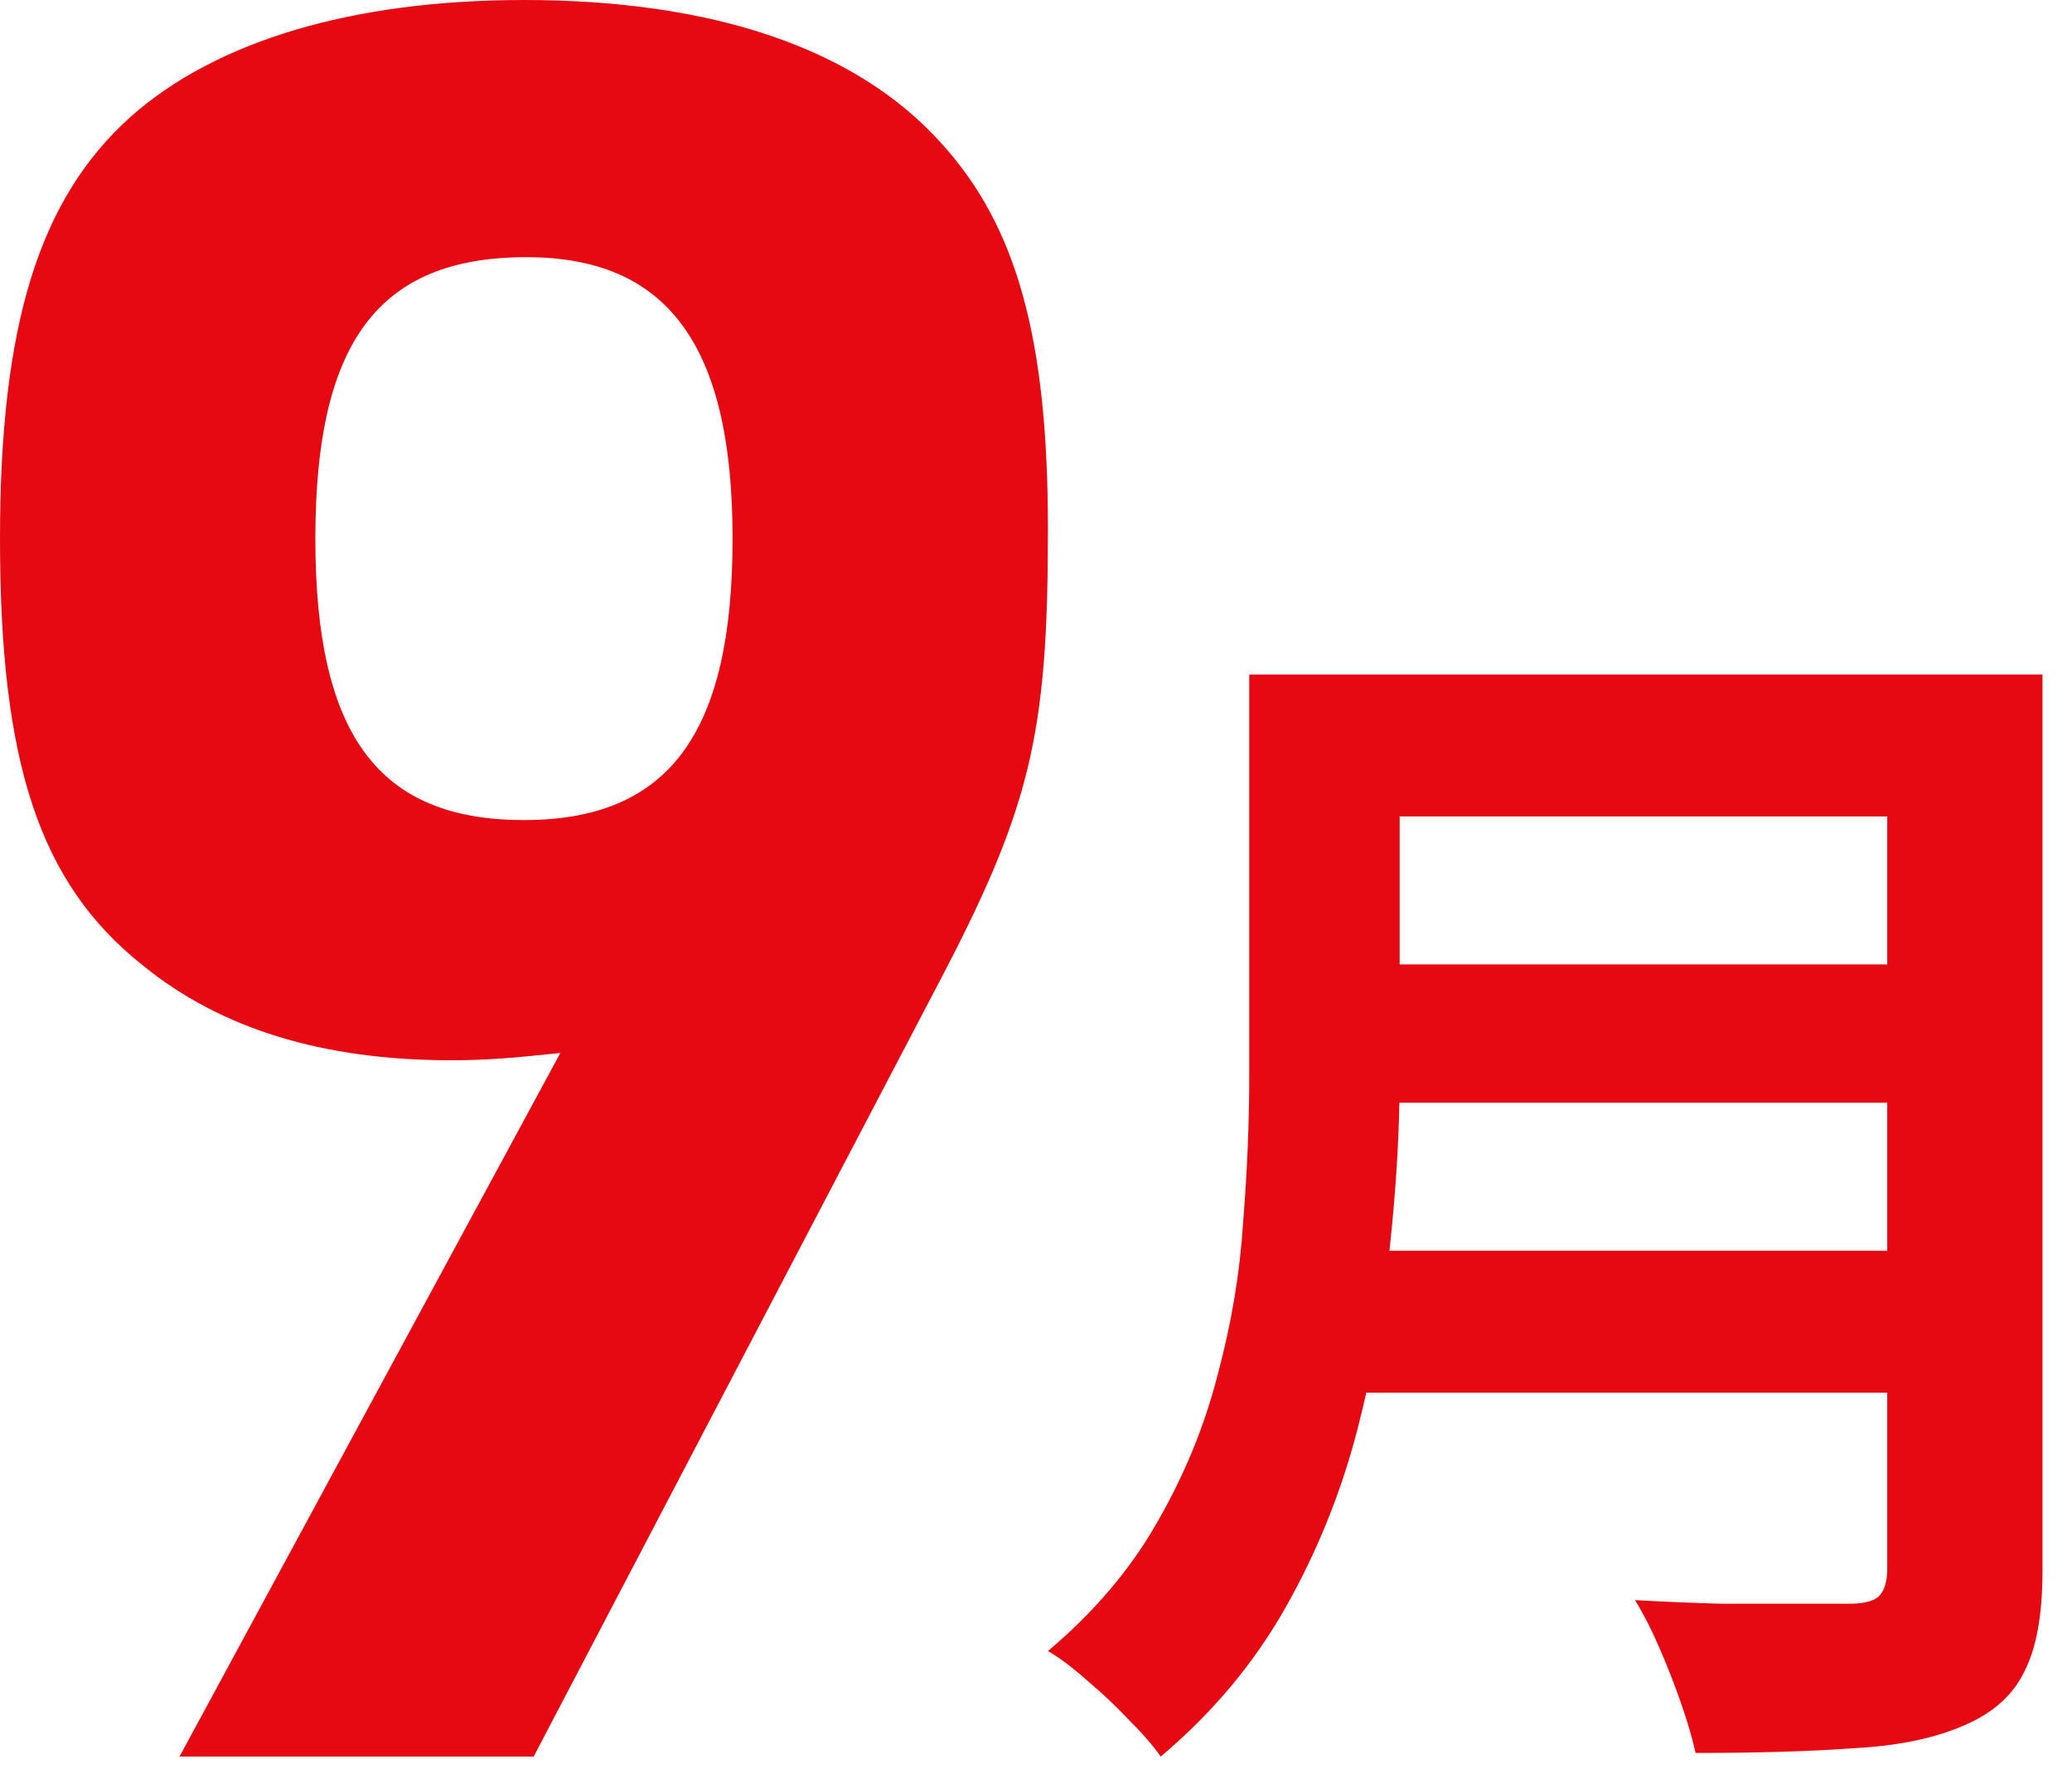
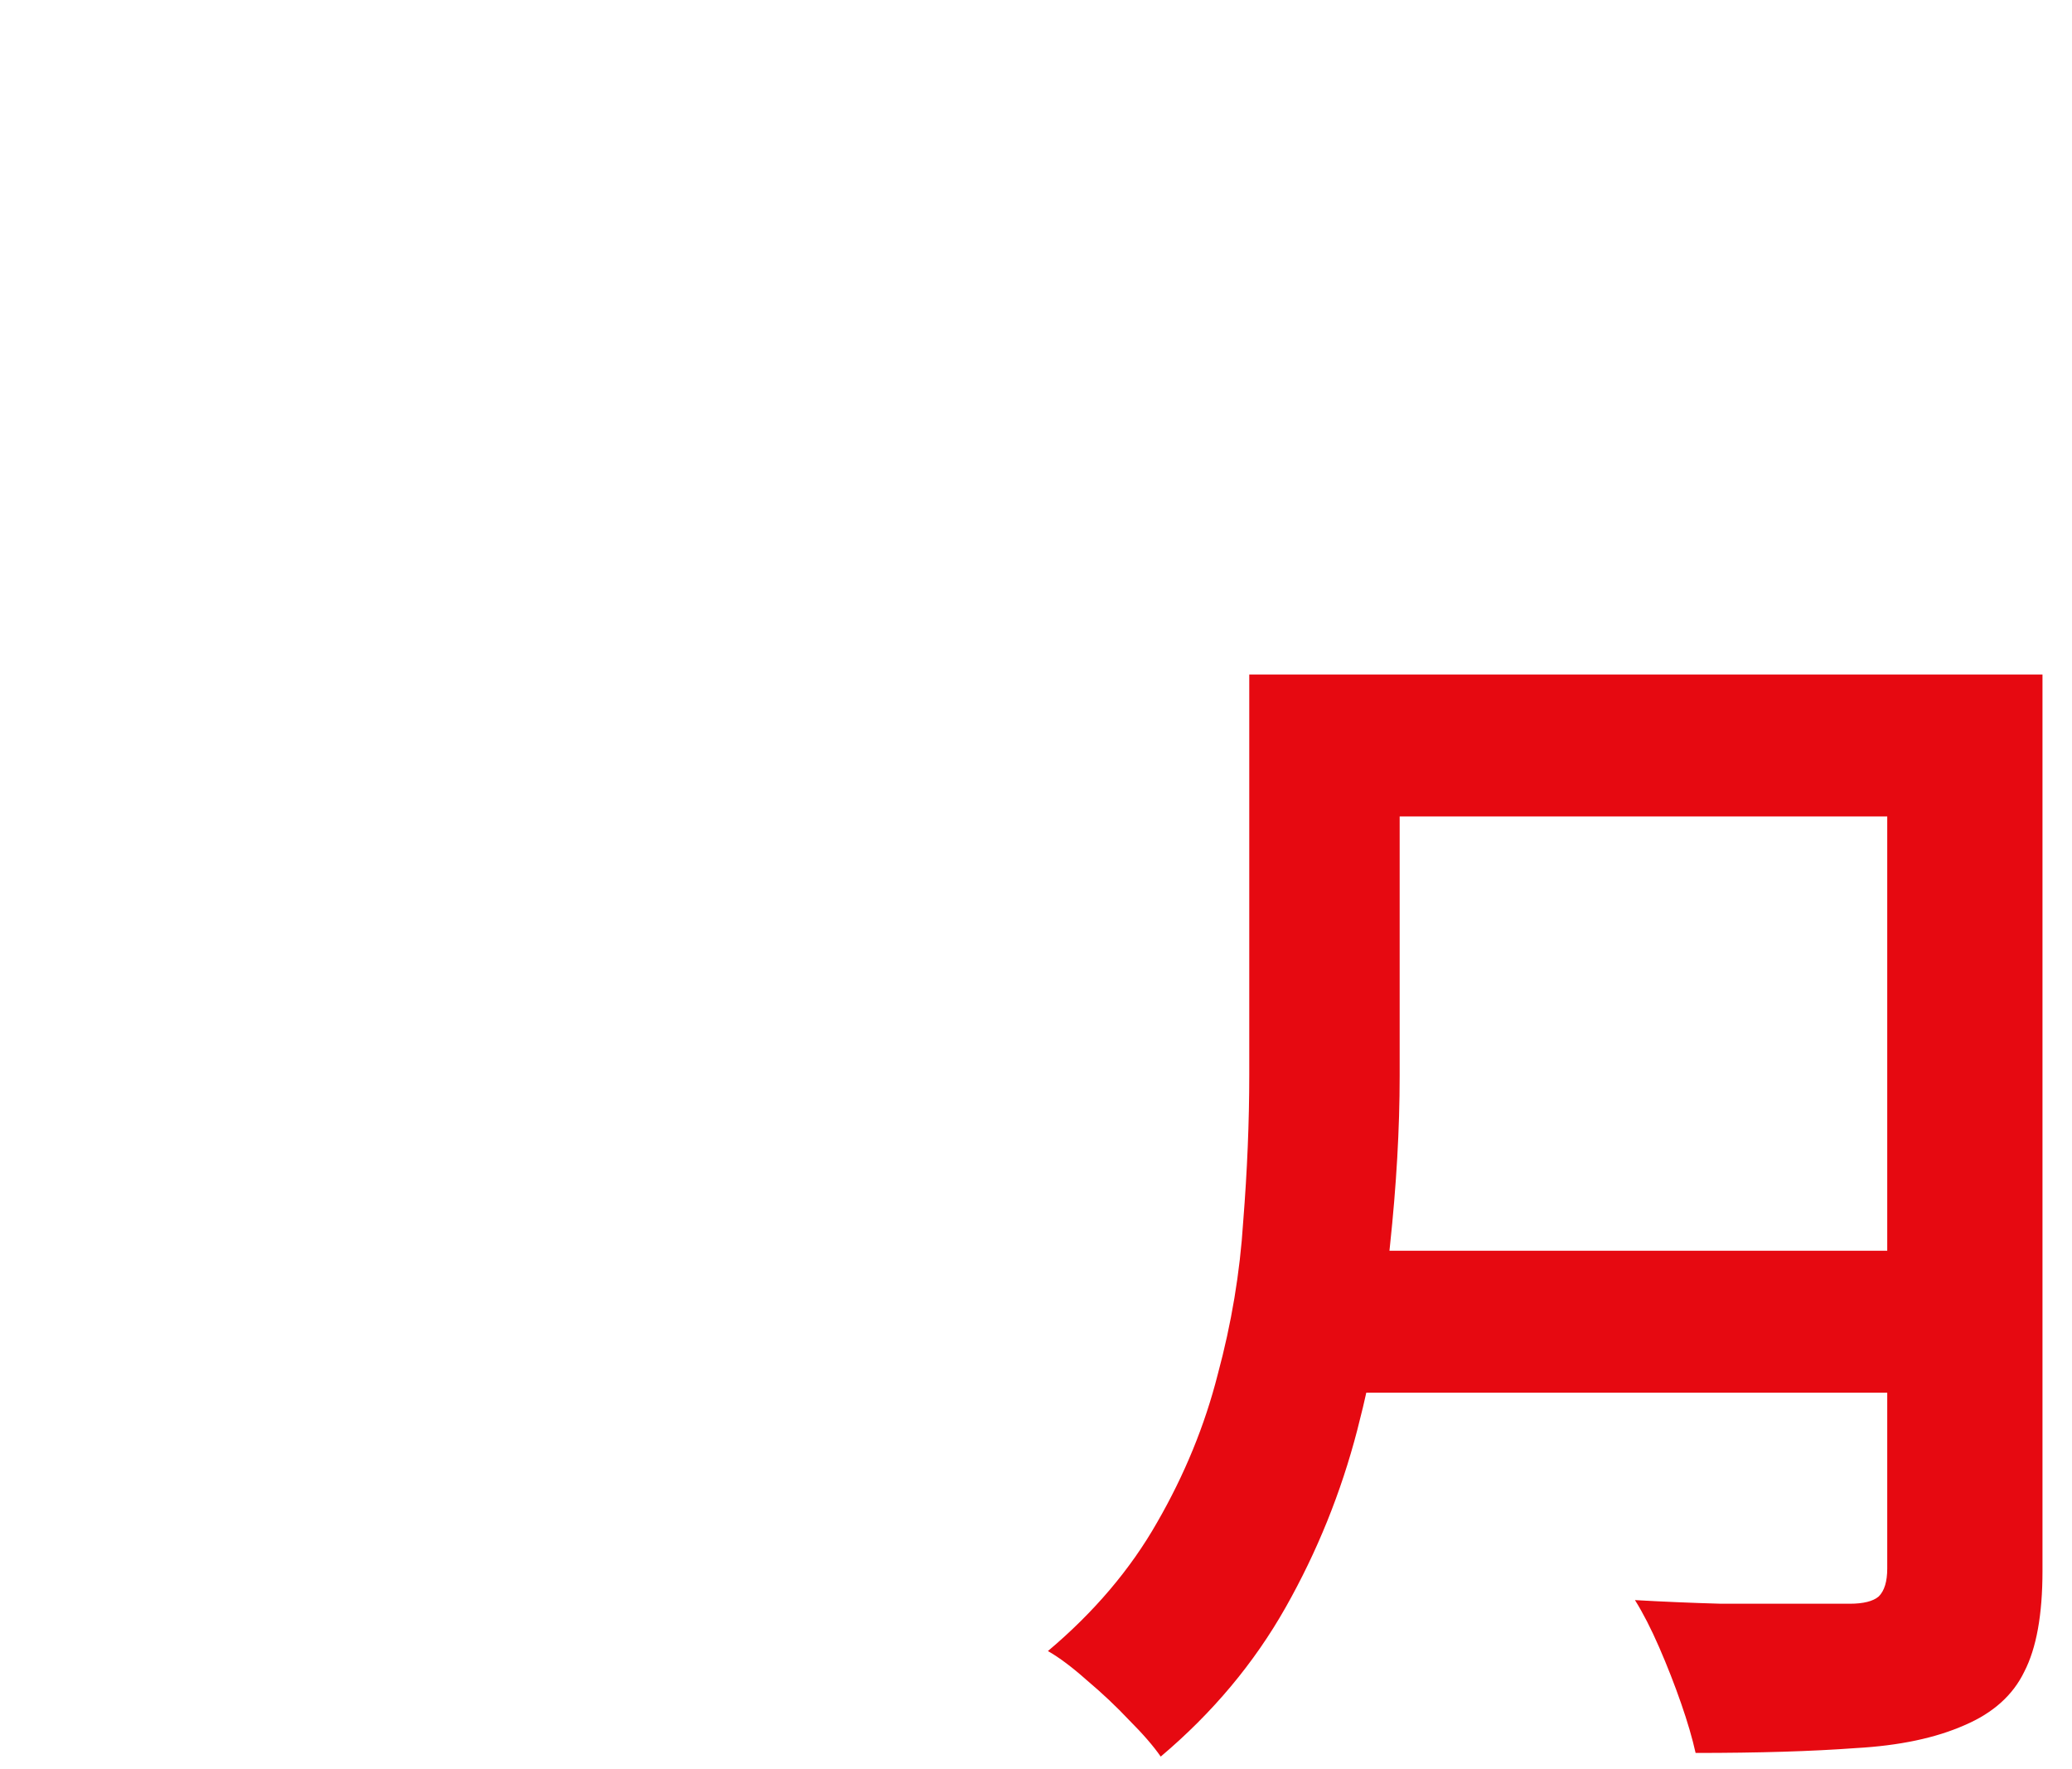
<svg xmlns="http://www.w3.org/2000/svg" width="41" height="35" viewBox="0 0 41 35" fill="none">
-   <path d="M3.552 34.752L11.088 20.832C10.176 20.928 9.648 20.976 8.928 20.976C6.384 20.976 4.368 20.352 2.832 19.104C0.768 17.472 0 15.072 0 10.656C0 6.432 0.768 3.936 2.592 2.304C4.272 0.816 6.96 0 10.368 0C14.112 0 16.944 0.96 18.624 2.832C20.112 4.464 20.736 6.672 20.736 10.464C20.736 14.544 20.4 15.984 18.528 19.536L10.56 34.752H3.552ZM10.416 5.088C7.488 5.088 6.24 6.768 6.24 10.656C6.24 14.544 7.488 16.224 10.368 16.224C13.248 16.224 14.496 14.496 14.496 10.656C14.496 6.816 13.2 5.088 10.416 5.088Z" fill="#E60911" />
-   <path d="M26.712 13.344H38.688V16.152H26.712V13.344ZM26.736 19.08H38.808V21.816H26.736V19.08ZM26.592 24.744H38.64V27.552H26.592V24.744ZM24.72 13.344H27.696V21.288C27.696 22.328 27.632 23.448 27.504 24.648C27.392 25.848 27.176 27.064 26.856 28.296C26.536 29.528 26.064 30.696 25.44 31.8C24.816 32.904 23.992 33.888 22.968 34.752C22.824 34.544 22.616 34.304 22.344 34.032C22.088 33.76 21.808 33.496 21.504 33.24C21.216 32.984 20.96 32.792 20.736 32.664C21.648 31.896 22.368 31.048 22.896 30.12C23.44 29.176 23.84 28.2 24.096 27.192C24.368 26.184 24.536 25.176 24.6 24.168C24.68 23.16 24.72 22.192 24.72 21.264V13.344ZM37.344 13.344H40.416V31.08C40.416 31.944 40.296 32.608 40.056 33.072C39.832 33.536 39.44 33.888 38.88 34.128C38.304 34.384 37.584 34.536 36.72 34.584C35.856 34.648 34.8 34.68 33.552 34.68C33.488 34.392 33.392 34.064 33.264 33.696C33.136 33.328 32.992 32.96 32.832 32.592C32.672 32.224 32.512 31.912 32.352 31.656C32.912 31.688 33.48 31.712 34.056 31.728C34.648 31.728 35.168 31.728 35.616 31.728C36.08 31.728 36.408 31.728 36.6 31.728C36.872 31.728 37.064 31.68 37.176 31.584C37.288 31.472 37.344 31.288 37.344 31.032V13.344Z" fill="#E60911" />
+   <path d="M26.712 13.344H38.688V16.152H26.712V13.344ZM26.736 19.08H38.808H26.736V19.08ZM26.592 24.744H38.64V27.552H26.592V24.744ZM24.72 13.344H27.696V21.288C27.696 22.328 27.632 23.448 27.504 24.648C27.392 25.848 27.176 27.064 26.856 28.296C26.536 29.528 26.064 30.696 25.44 31.8C24.816 32.904 23.992 33.888 22.968 34.752C22.824 34.544 22.616 34.304 22.344 34.032C22.088 33.76 21.808 33.496 21.504 33.24C21.216 32.984 20.96 32.792 20.736 32.664C21.648 31.896 22.368 31.048 22.896 30.12C23.44 29.176 23.84 28.2 24.096 27.192C24.368 26.184 24.536 25.176 24.6 24.168C24.68 23.16 24.72 22.192 24.72 21.264V13.344ZM37.344 13.344H40.416V31.08C40.416 31.944 40.296 32.608 40.056 33.072C39.832 33.536 39.44 33.888 38.88 34.128C38.304 34.384 37.584 34.536 36.72 34.584C35.856 34.648 34.8 34.68 33.552 34.68C33.488 34.392 33.392 34.064 33.264 33.696C33.136 33.328 32.992 32.96 32.832 32.592C32.672 32.224 32.512 31.912 32.352 31.656C32.912 31.688 33.48 31.712 34.056 31.728C34.648 31.728 35.168 31.728 35.616 31.728C36.08 31.728 36.408 31.728 36.6 31.728C36.872 31.728 37.064 31.68 37.176 31.584C37.288 31.472 37.344 31.288 37.344 31.032V13.344Z" fill="#E60911" />
</svg>